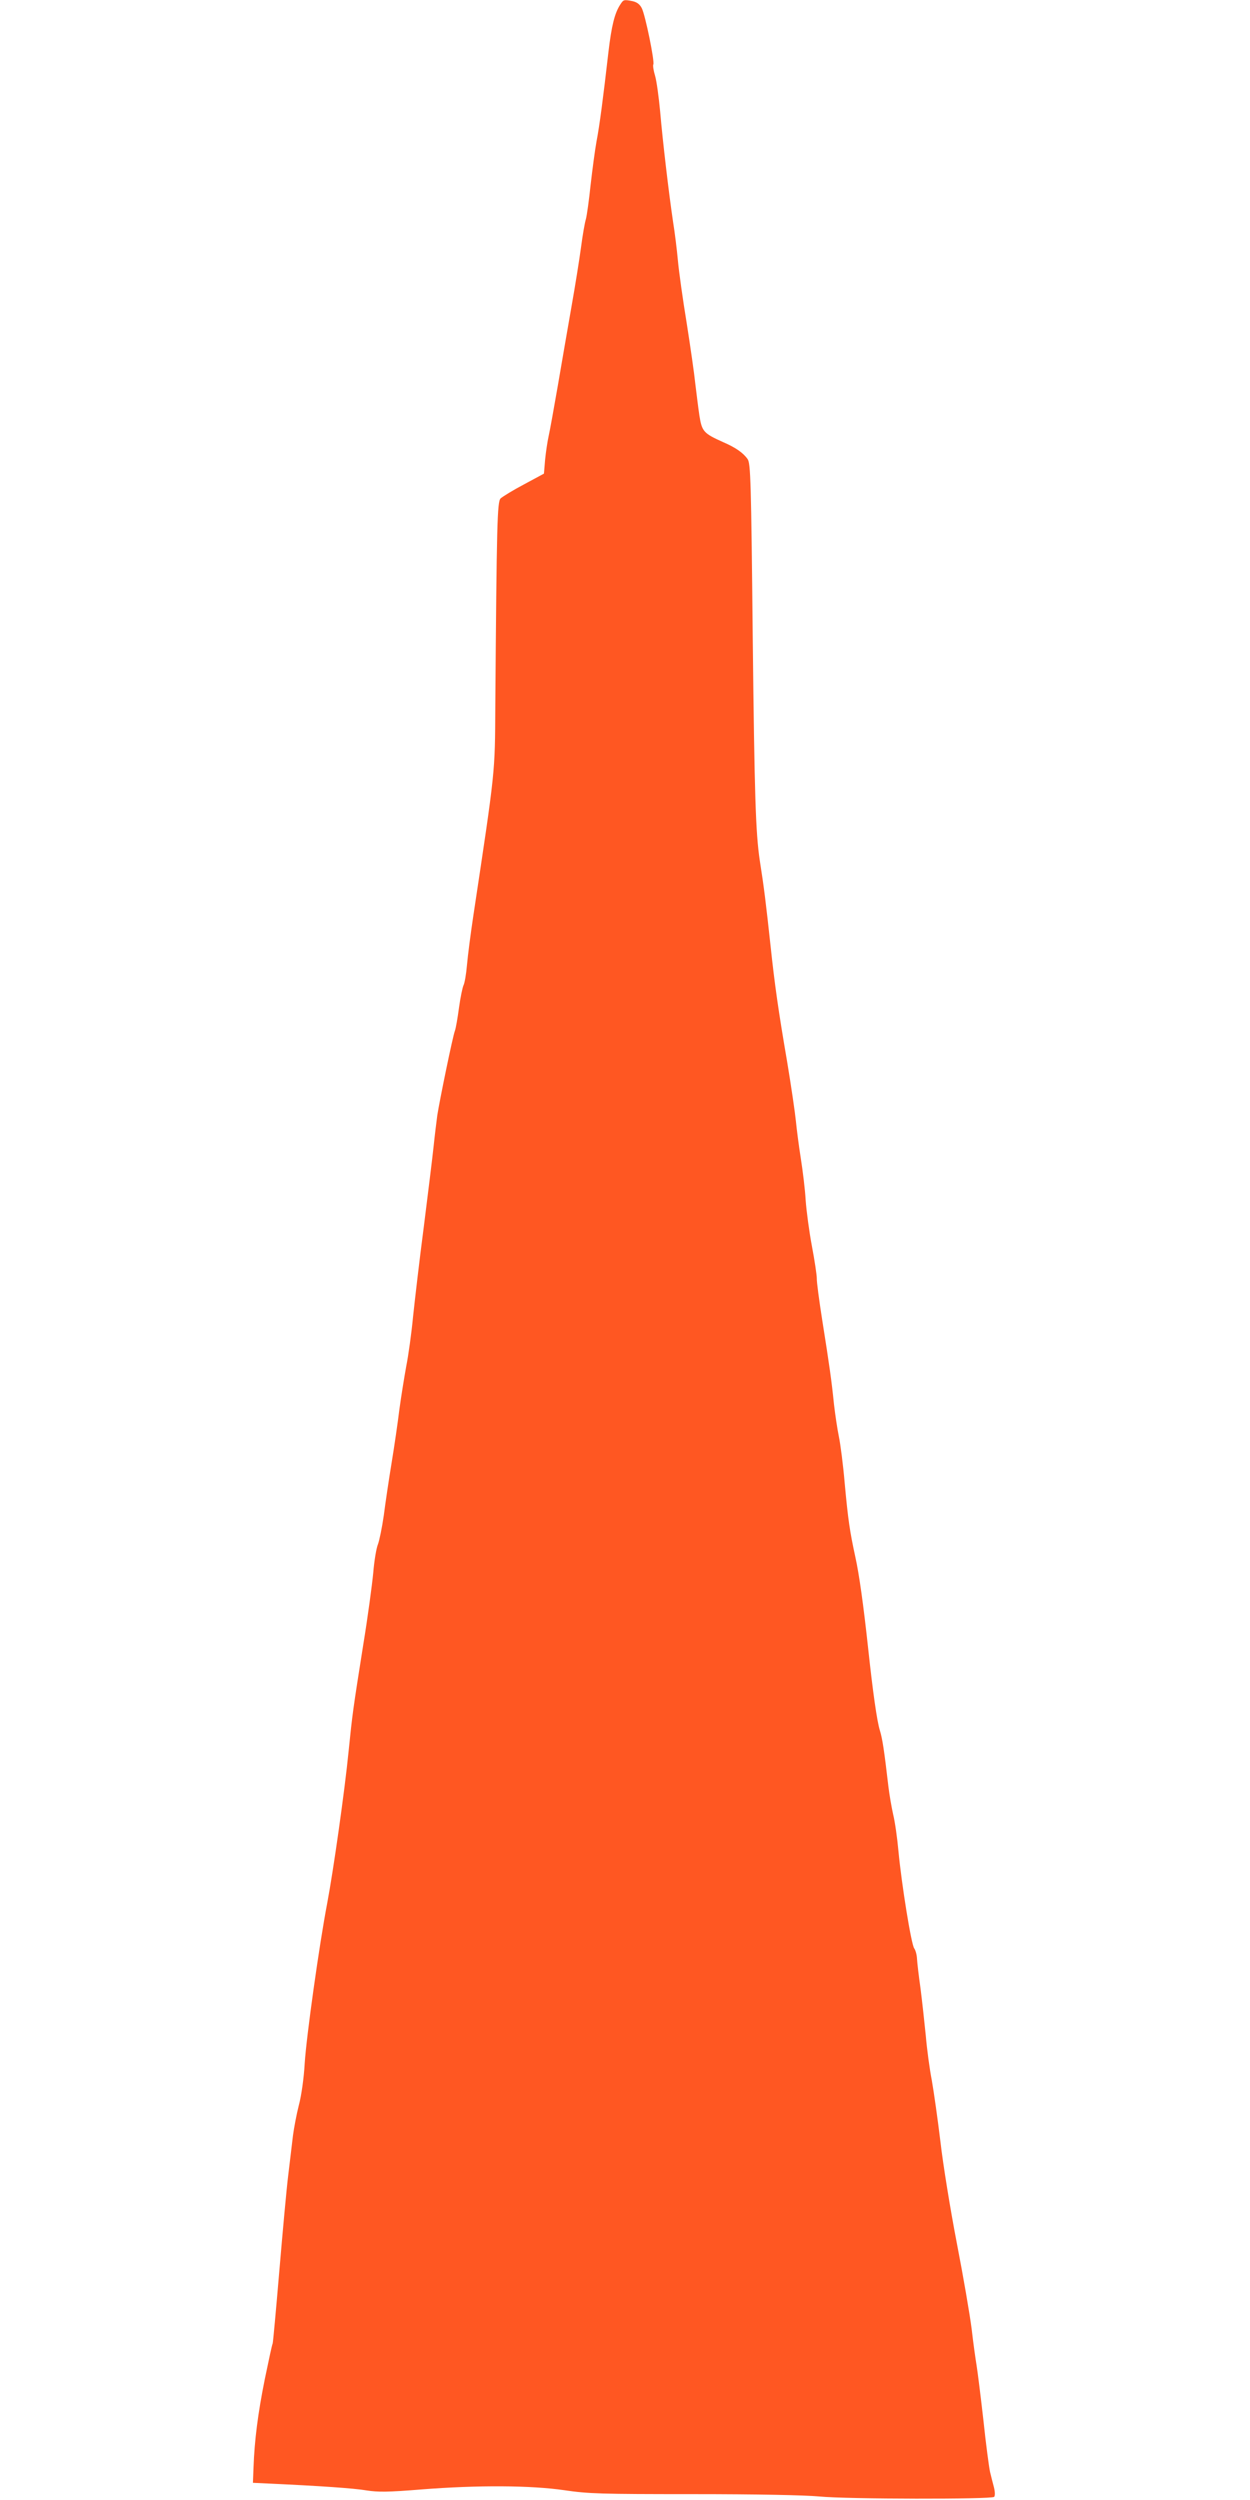
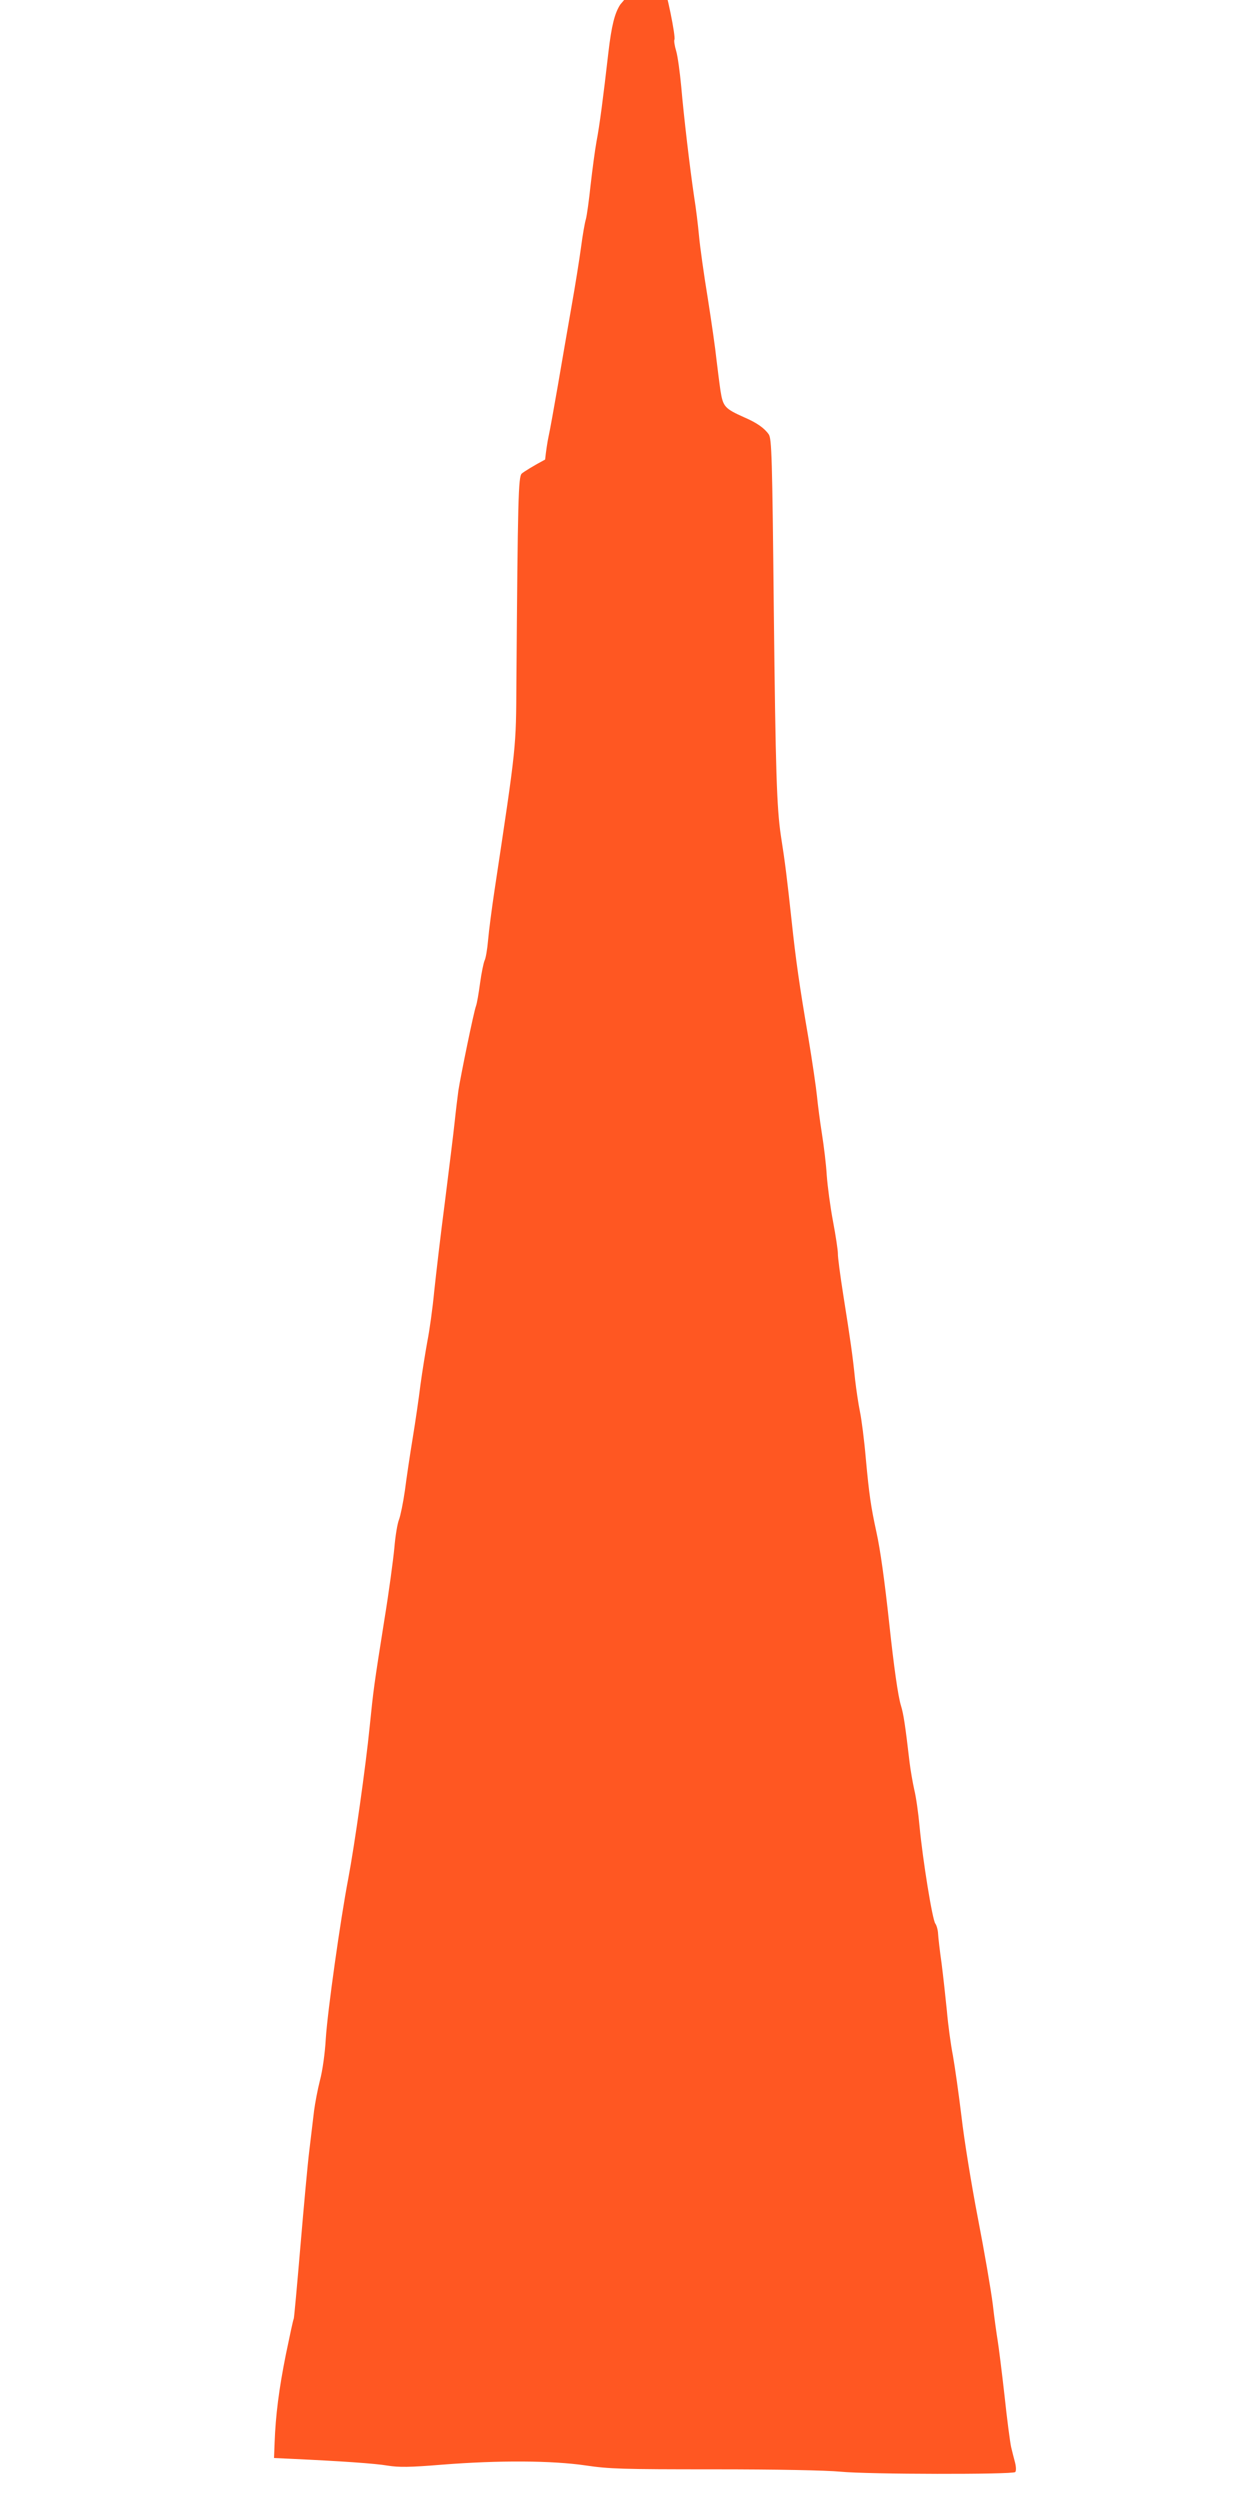
<svg xmlns="http://www.w3.org/2000/svg" version="1.0" width="640pt" height="1280pt" viewBox="0 0 640 1280" preserveAspectRatio="xMidYMid meet">
  <g transform="translate(0,1280) scale(0.1,-0.1)" fill="#ff5722" stroke="none">
-     <path d="M3176 12777 c-29 -44 -45 -109 -61 -245 -27 -235 -45 -374 -61 -457 -8 -44 -21 -143 -30 -221 -8 -77 -19 -156 -24 -175 -6 -19 -17 -83 -25 -144 -8 -60 -30 -198 -49 -305 -19 -107 -50 -289 -70 -405 -20 -115 -41 -232 -47 -258 -6 -27 -14 -80 -18 -120 l-6 -72 -102 -55 c-57 -30 -110 -63 -120 -72 -17 -18 -20 -125 -27 -1063 -2 -348 1 -320 -112 -1070 -14 -93 -29 -208 -33 -255 -4 -47 -12 -94 -18 -105 -5 -11 -16 -63 -23 -115 -7 -52 -16 -105 -21 -118 -11 -28 -78 -355 -90 -432 -4 -30 -13 -102 -19 -160 -6 -58 -29 -242 -50 -410 -22 -168 -46 -375 -55 -460 -8 -85 -24 -200 -35 -255 -10 -55 -26 -154 -35 -220 -8 -66 -26 -190 -40 -275 -14 -85 -32 -206 -40 -269 -9 -63 -23 -130 -30 -148 -8 -19 -19 -84 -24 -146 -6 -62 -28 -227 -51 -367 -53 -334 -56 -357 -75 -545 -20 -203 -78 -612 -110 -781 -40 -209 -106 -678 -115 -819 -4 -74 -17 -166 -30 -214 -12 -47 -25 -117 -30 -155 -5 -39 -15 -129 -24 -201 -9 -71 -29 -294 -46 -494 -17 -200 -32 -366 -34 -370 -3 -4 -20 -85 -40 -181 -36 -179 -53 -315 -58 -453 l-3 -79 85 -4 c259 -12 433 -24 497 -35 58 -9 109 -9 280 5 292 23 562 21 733 -4 122 -18 185 -20 659 -20 324 0 571 -5 646 -12 141 -14 882 -15 895 -2 5 5 5 25 -1 49 -6 22 -15 58 -20 79 -5 22 -21 141 -34 265 -14 124 -30 251 -35 281 -5 30 -17 114 -25 185 -9 72 -43 270 -76 440 -33 171 -71 405 -84 520 -14 116 -34 256 -44 313 -11 56 -25 159 -31 230 -7 70 -19 179 -27 242 -9 63 -17 132 -18 152 -1 21 -8 44 -14 52 -15 18 -65 329 -81 499 -6 67 -18 151 -27 187 -8 36 -19 99 -24 140 -22 189 -31 248 -44 290 -15 48 -36 197 -60 420 -24 222 -46 380 -66 470 -28 129 -37 190 -54 375 -8 94 -22 202 -30 240 -8 39 -19 113 -25 165 -12 119 -23 197 -60 430 -16 102 -29 199 -28 215 0 17 -11 91 -25 165 -14 74 -28 180 -32 235 -3 55 -15 152 -25 215 -10 63 -21 149 -25 190 -4 41 -24 179 -45 305 -44 256 -64 396 -85 595 -23 212 -33 296 -55 435 -21 143 -27 325 -36 1145 -8 797 -11 887 -26 909 -22 32 -62 60 -125 87 -100 45 -109 54 -122 136 -6 40 -15 114 -21 163 -5 50 -25 189 -44 310 -20 121 -40 265 -45 320 -5 55 -16 145 -25 200 -22 149 -53 412 -66 564 -7 74 -18 156 -26 183 -8 26 -12 53 -9 58 8 13 -41 253 -59 288 -10 20 -25 31 -47 36 -45 9 -47 8 -63 -17z" />
+     <path d="M3176 12777 c-29 -44 -45 -109 -61 -245 -27 -235 -45 -374 -61 -457 -8 -44 -21 -143 -30 -221 -8 -77 -19 -156 -24 -175 -6 -19 -17 -83 -25 -144 -8 -60 -30 -198 -49 -305 -19 -107 -50 -289 -70 -405 -20 -115 -41 -232 -47 -258 -6 -27 -14 -80 -18 -120 c-57 -30 -110 -63 -120 -72 -17 -18 -20 -125 -27 -1063 -2 -348 1 -320 -112 -1070 -14 -93 -29 -208 -33 -255 -4 -47 -12 -94 -18 -105 -5 -11 -16 -63 -23 -115 -7 -52 -16 -105 -21 -118 -11 -28 -78 -355 -90 -432 -4 -30 -13 -102 -19 -160 -6 -58 -29 -242 -50 -410 -22 -168 -46 -375 -55 -460 -8 -85 -24 -200 -35 -255 -10 -55 -26 -154 -35 -220 -8 -66 -26 -190 -40 -275 -14 -85 -32 -206 -40 -269 -9 -63 -23 -130 -30 -148 -8 -19 -19 -84 -24 -146 -6 -62 -28 -227 -51 -367 -53 -334 -56 -357 -75 -545 -20 -203 -78 -612 -110 -781 -40 -209 -106 -678 -115 -819 -4 -74 -17 -166 -30 -214 -12 -47 -25 -117 -30 -155 -5 -39 -15 -129 -24 -201 -9 -71 -29 -294 -46 -494 -17 -200 -32 -366 -34 -370 -3 -4 -20 -85 -40 -181 -36 -179 -53 -315 -58 -453 l-3 -79 85 -4 c259 -12 433 -24 497 -35 58 -9 109 -9 280 5 292 23 562 21 733 -4 122 -18 185 -20 659 -20 324 0 571 -5 646 -12 141 -14 882 -15 895 -2 5 5 5 25 -1 49 -6 22 -15 58 -20 79 -5 22 -21 141 -34 265 -14 124 -30 251 -35 281 -5 30 -17 114 -25 185 -9 72 -43 270 -76 440 -33 171 -71 405 -84 520 -14 116 -34 256 -44 313 -11 56 -25 159 -31 230 -7 70 -19 179 -27 242 -9 63 -17 132 -18 152 -1 21 -8 44 -14 52 -15 18 -65 329 -81 499 -6 67 -18 151 -27 187 -8 36 -19 99 -24 140 -22 189 -31 248 -44 290 -15 48 -36 197 -60 420 -24 222 -46 380 -66 470 -28 129 -37 190 -54 375 -8 94 -22 202 -30 240 -8 39 -19 113 -25 165 -12 119 -23 197 -60 430 -16 102 -29 199 -28 215 0 17 -11 91 -25 165 -14 74 -28 180 -32 235 -3 55 -15 152 -25 215 -10 63 -21 149 -25 190 -4 41 -24 179 -45 305 -44 256 -64 396 -85 595 -23 212 -33 296 -55 435 -21 143 -27 325 -36 1145 -8 797 -11 887 -26 909 -22 32 -62 60 -125 87 -100 45 -109 54 -122 136 -6 40 -15 114 -21 163 -5 50 -25 189 -44 310 -20 121 -40 265 -45 320 -5 55 -16 145 -25 200 -22 149 -53 412 -66 564 -7 74 -18 156 -26 183 -8 26 -12 53 -9 58 8 13 -41 253 -59 288 -10 20 -25 31 -47 36 -45 9 -47 8 -63 -17z" />
  </g>
</svg>